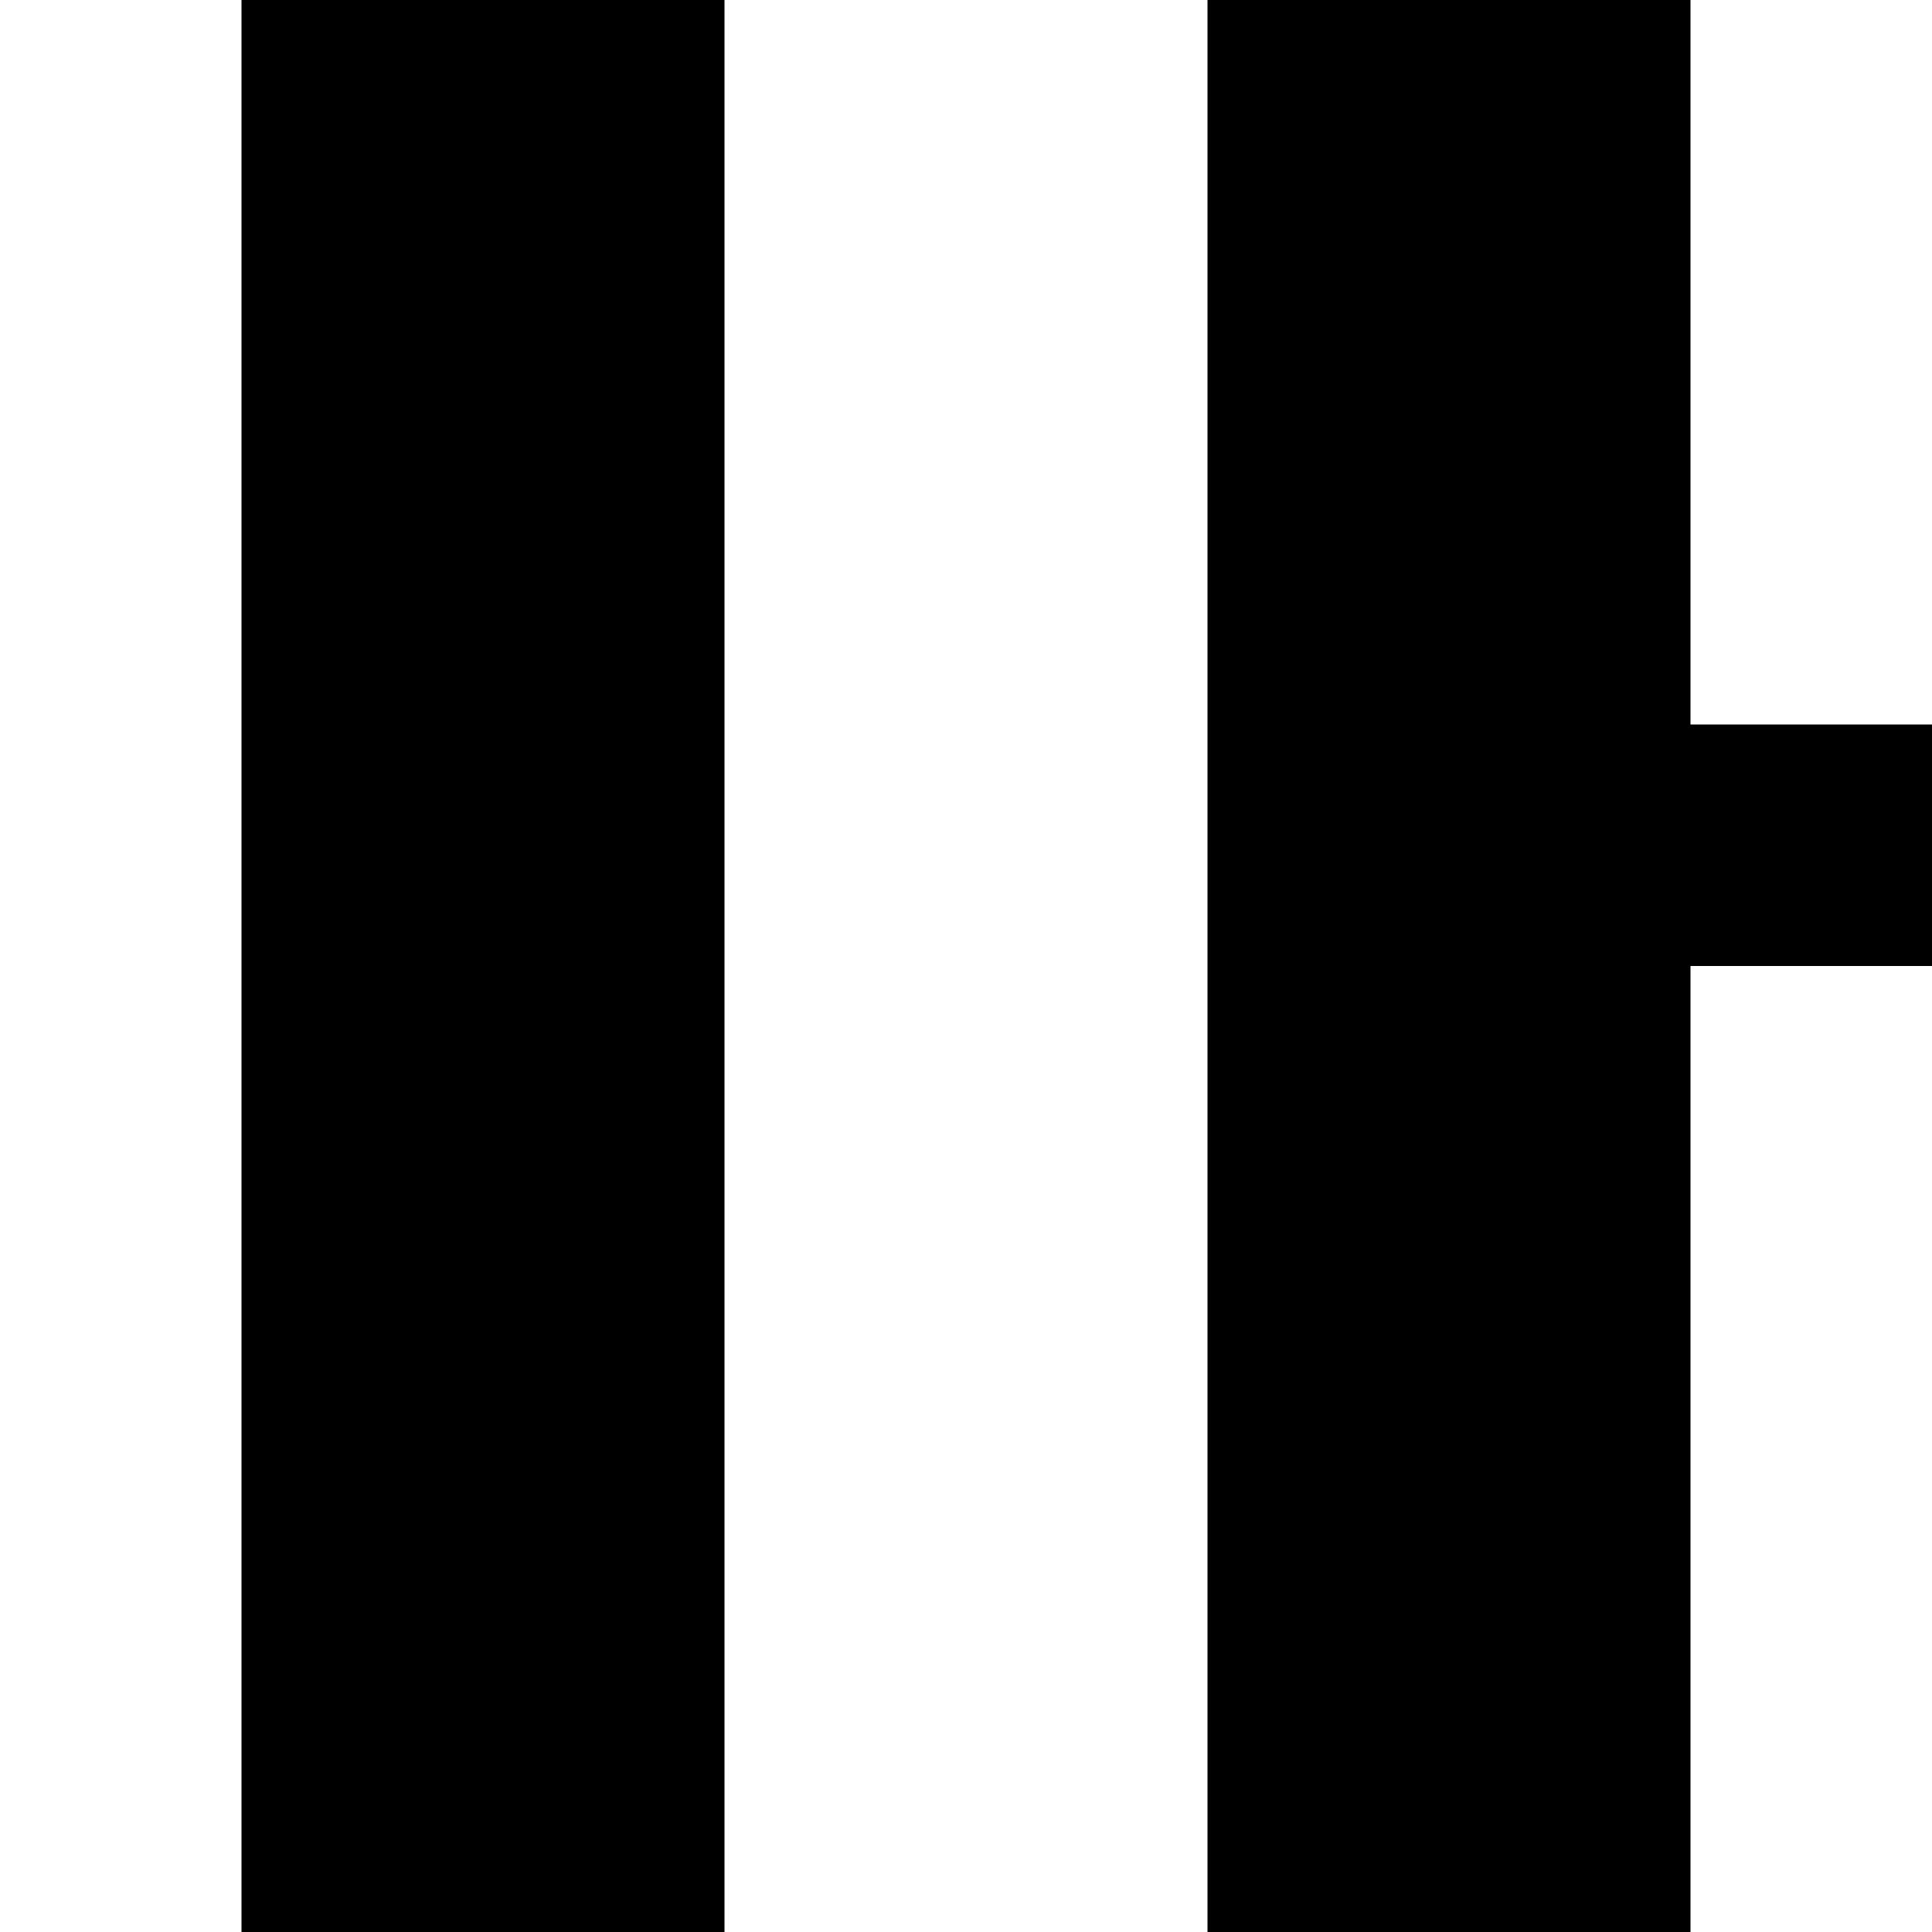
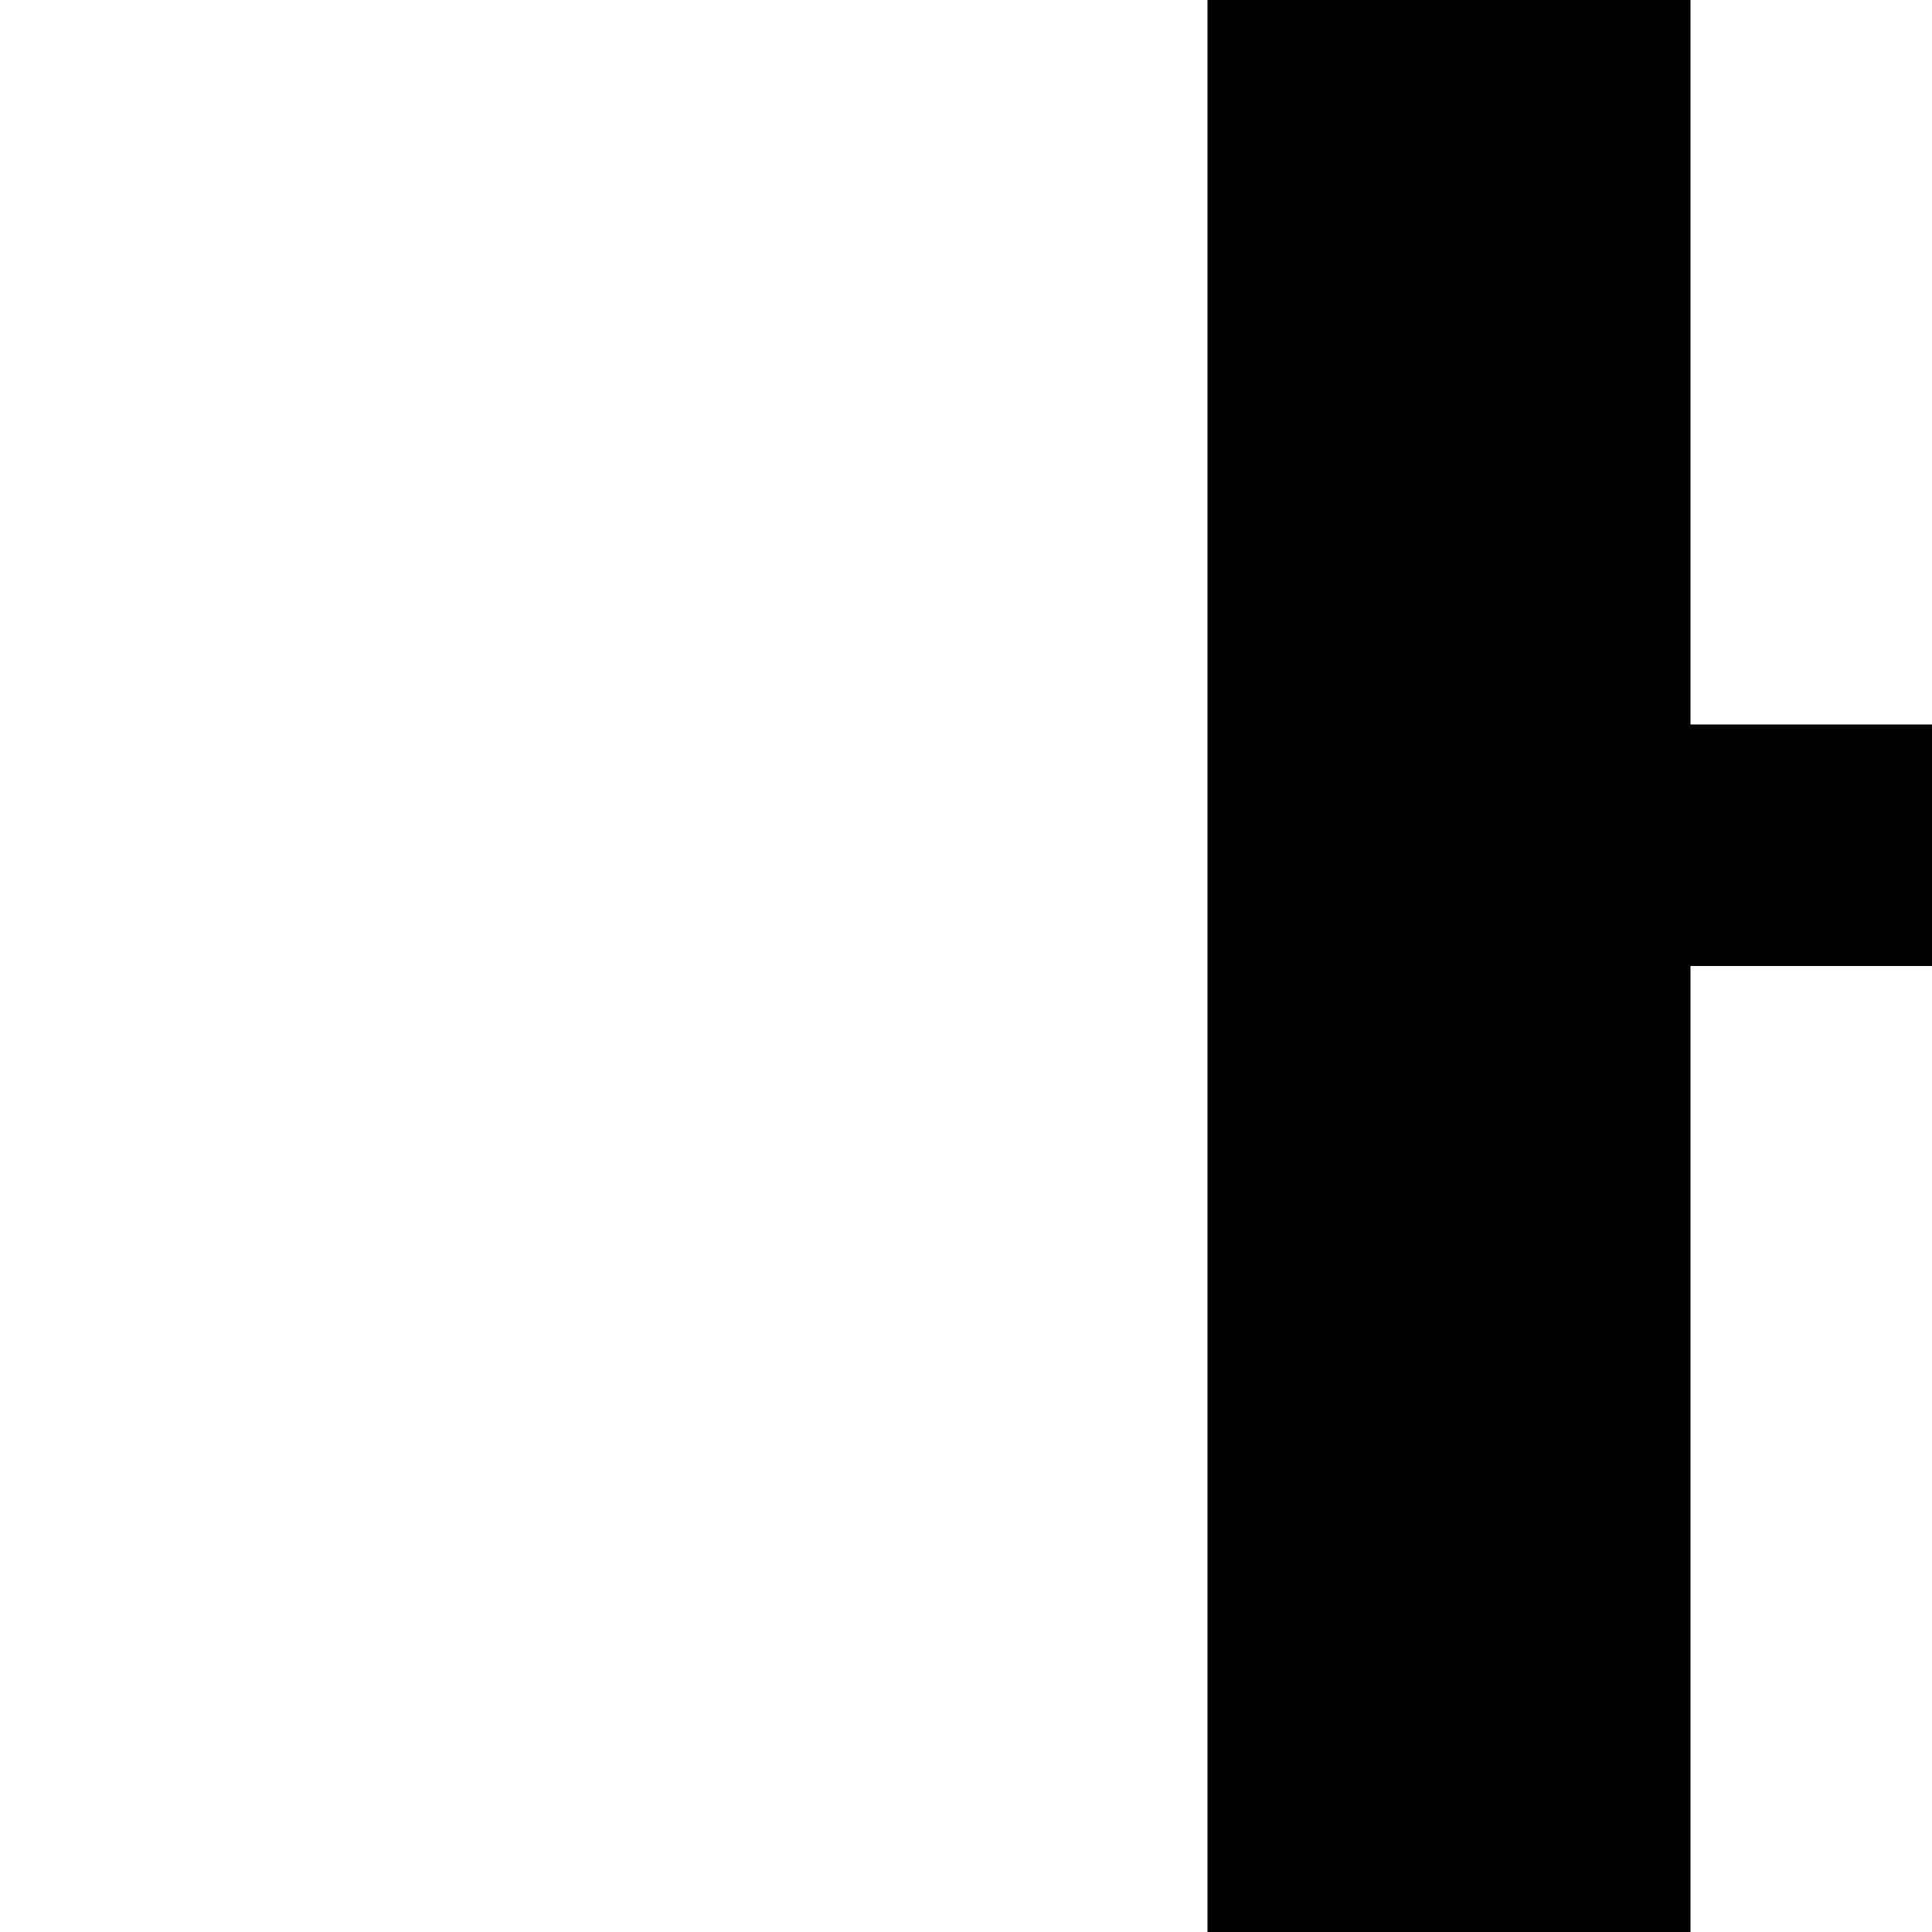
<svg xmlns="http://www.w3.org/2000/svg" version="1.0" width="32pt" height="32pt" viewBox="0 0 32 32" preserveAspectRatio="xMidYMid meet">
  <g transform="translate(0,32) scale(1,-1)" fill="#000000" stroke="none">
-     <path d="M4 16 l0 -16 4 0 4 0 0 16 0 16 -4 0 -4 0 0 -16z" />
    <path d="M20 16 l0 -16 4 0 4 0 0 8 0 8 2 0 2 0 0 2 0 2 -2 0 -2 0 0 6 0 6 -4 0 -4 0 0 -16z" />
  </g>
</svg>